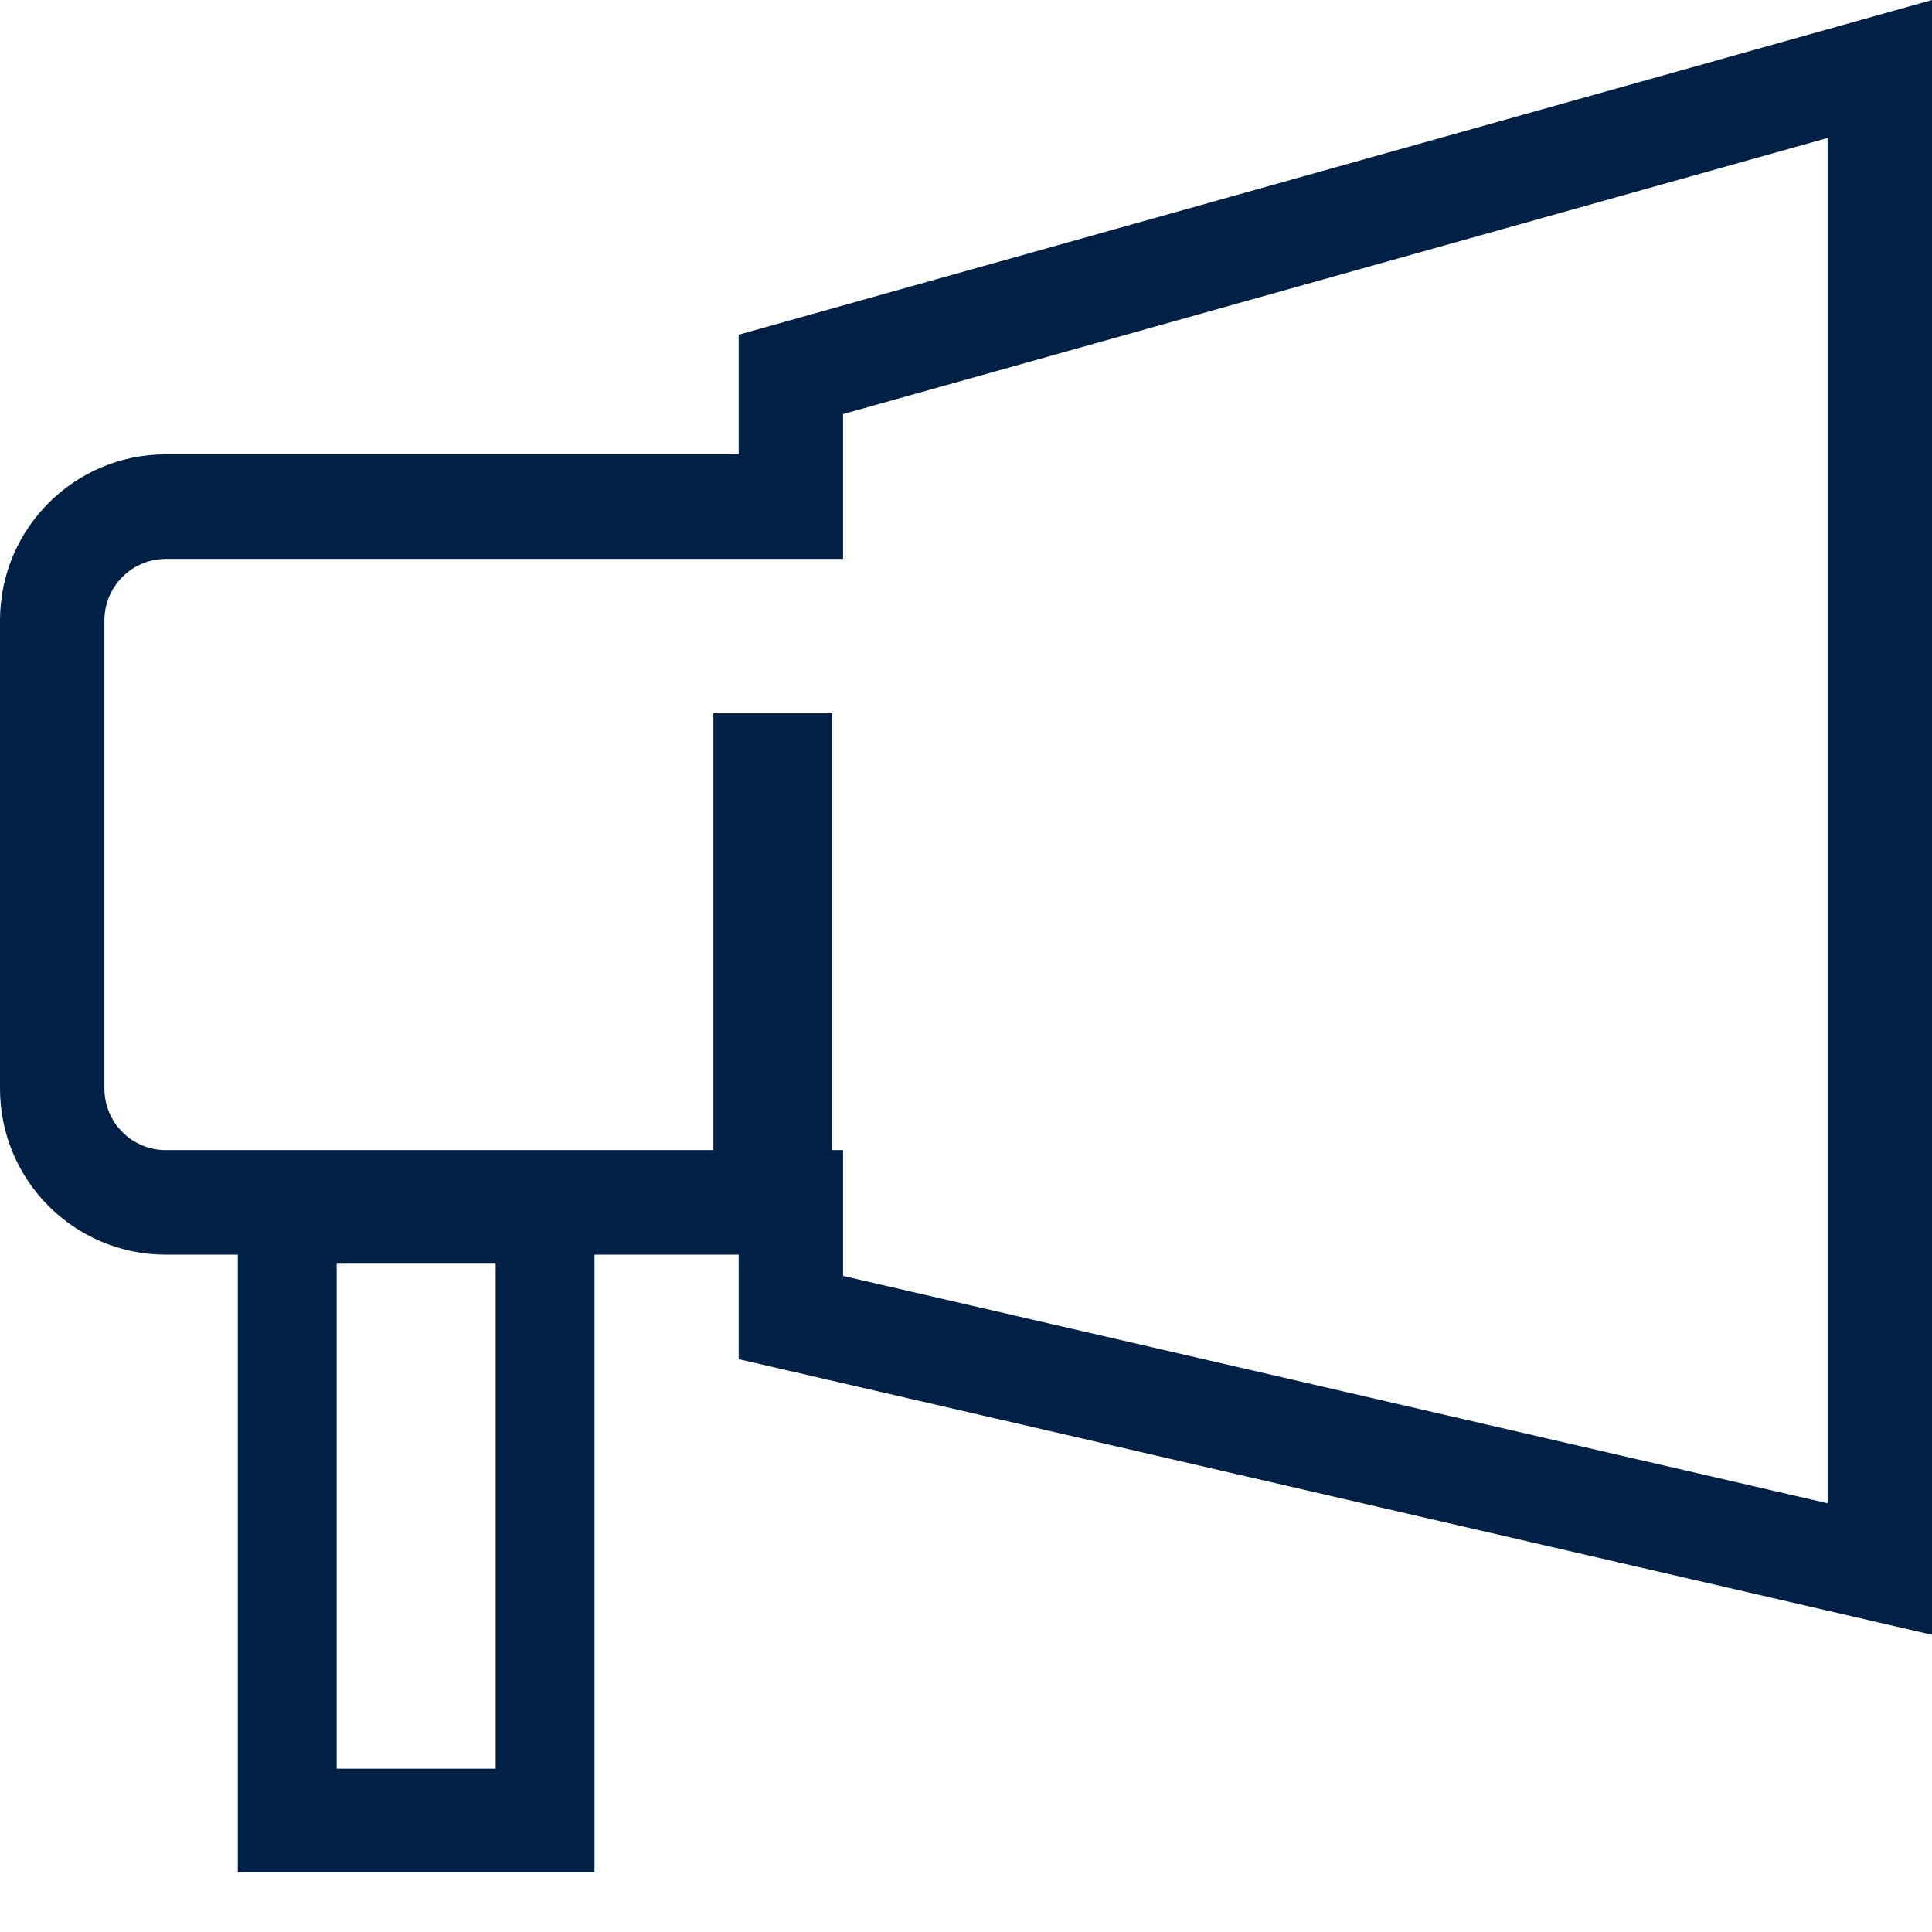
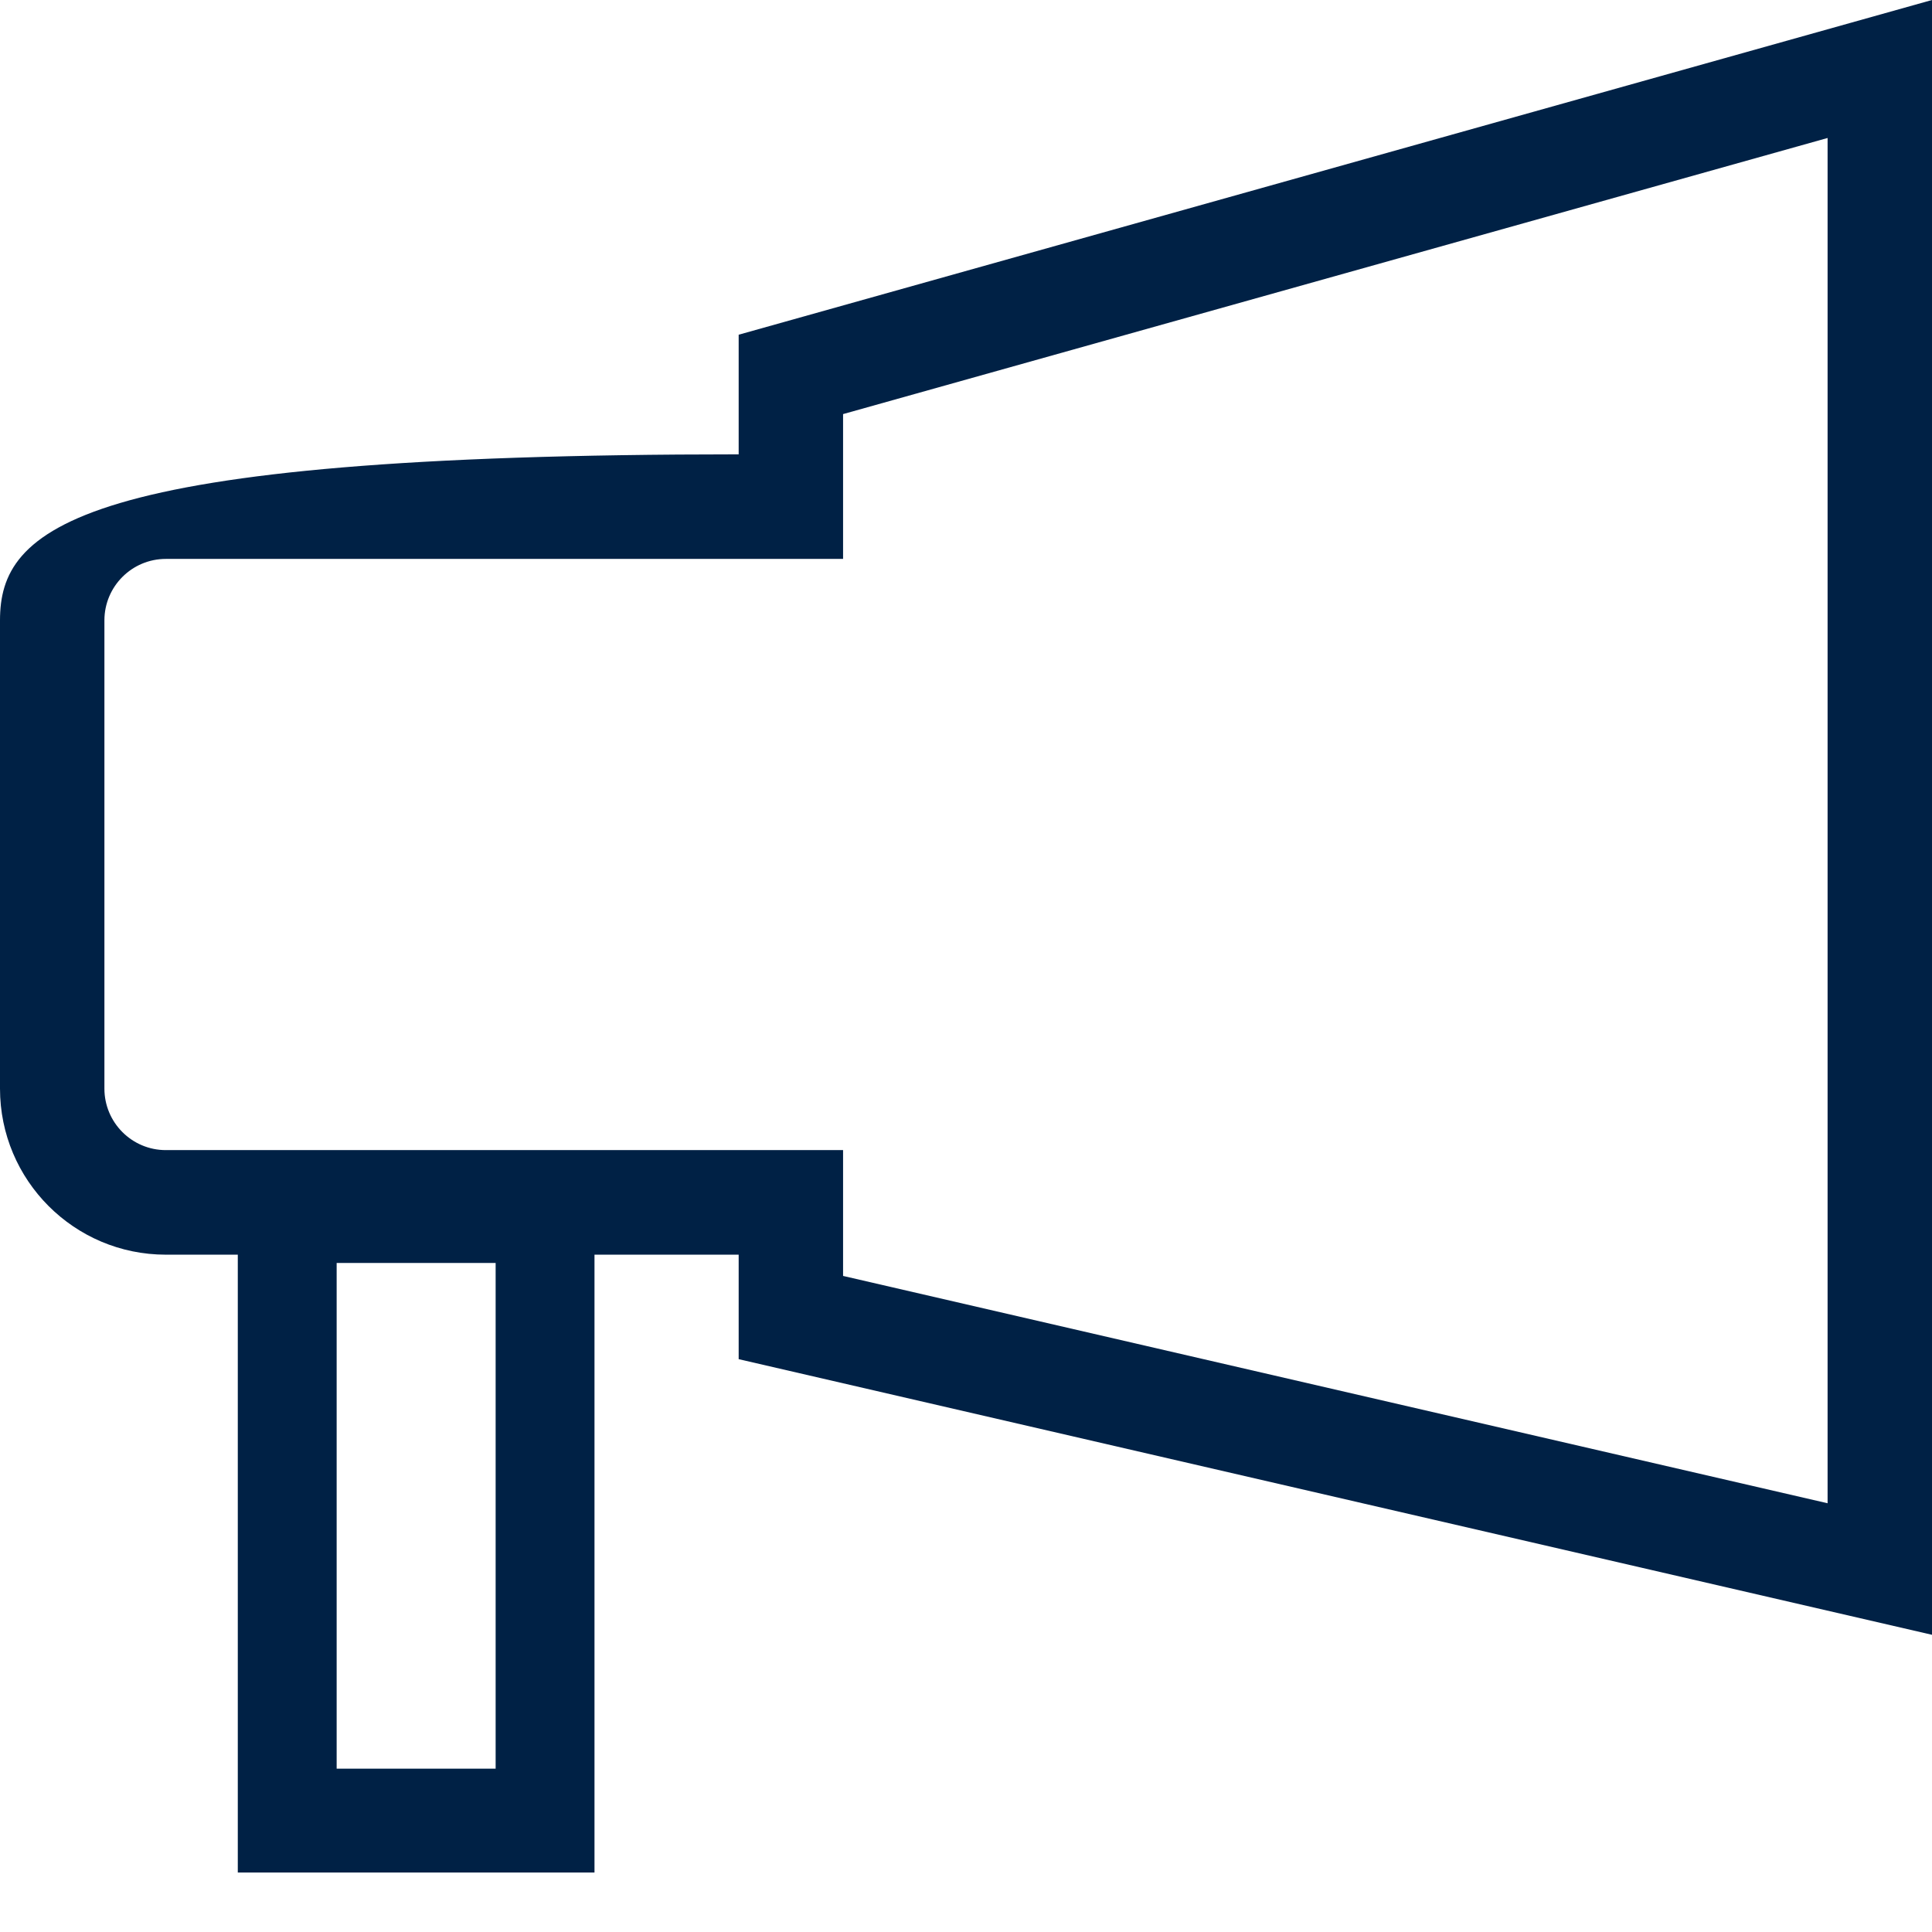
<svg xmlns="http://www.w3.org/2000/svg" width="24" height="24" viewBox="0 0 24 24" fill="none">
-   <path fill-rule="evenodd" clip-rule="evenodd" d="M9.176 16.884L24 20.308V0L9.176 4.158V5.644H2.06C0.922 5.644 0 6.568 0 7.707V13.523C0 14.662 0.922 15.586 2.06 15.586H9.176V16.884ZM10.473 5.144V6.943H2.06C1.639 6.943 1.297 7.285 1.297 7.707V13.523C1.297 13.945 1.639 14.287 2.06 14.287H10.473V15.85L22.703 18.674V1.714L10.473 5.144Z" fill="#002145" />
-   <path fill-rule="evenodd" clip-rule="evenodd" d="M8.862 15.508V8.861H10.339V15.508H8.862Z" fill="#002145" />
+   <path fill-rule="evenodd" clip-rule="evenodd" d="M9.176 16.884L24 20.308V0L9.176 4.158V5.644C0.922 5.644 0 6.568 0 7.707V13.523C0 14.662 0.922 15.586 2.06 15.586H9.176V16.884ZM10.473 5.144V6.943H2.06C1.639 6.943 1.297 7.285 1.297 7.707V13.523C1.297 13.945 1.639 14.287 2.06 14.287H10.473V15.85L22.703 18.674V1.714L10.473 5.144Z" fill="#002145" />
  <path fill-rule="evenodd" clip-rule="evenodd" d="M6.157 15.689H4.182V21.971H6.157V15.689ZM2.954 14.399V23.261H7.385V14.399H2.954Z" fill="#002145" />
</svg>